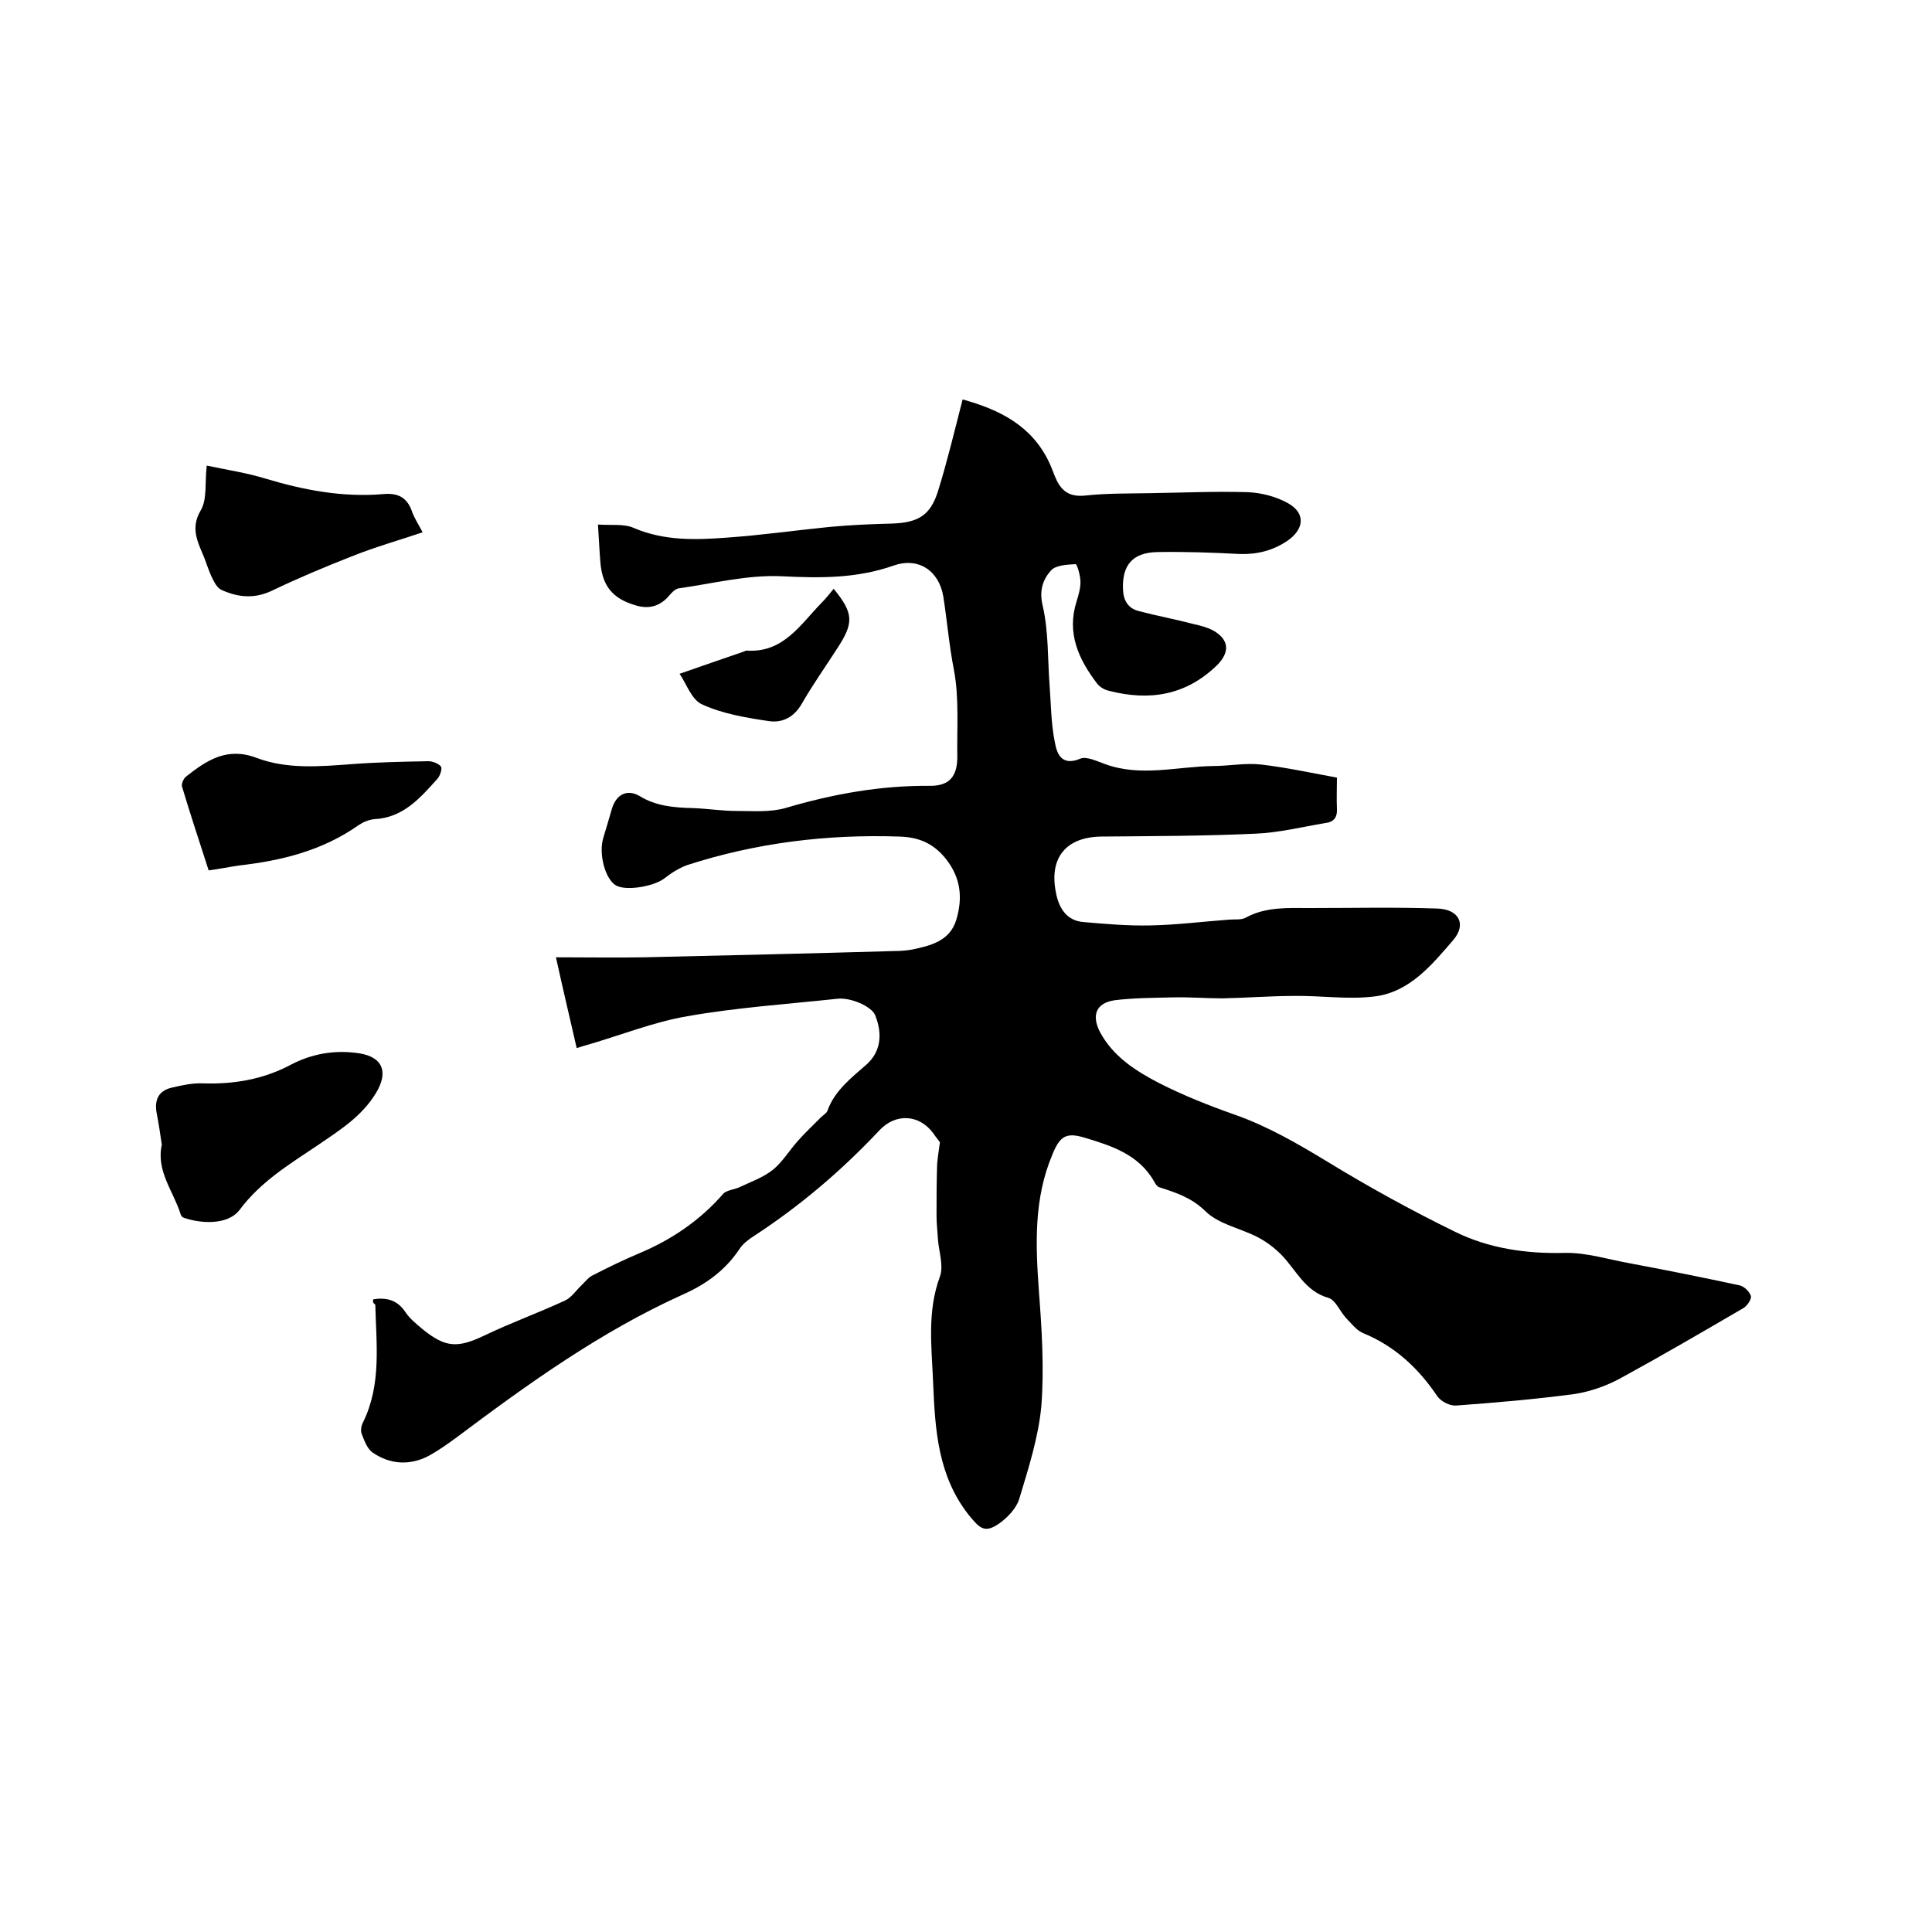
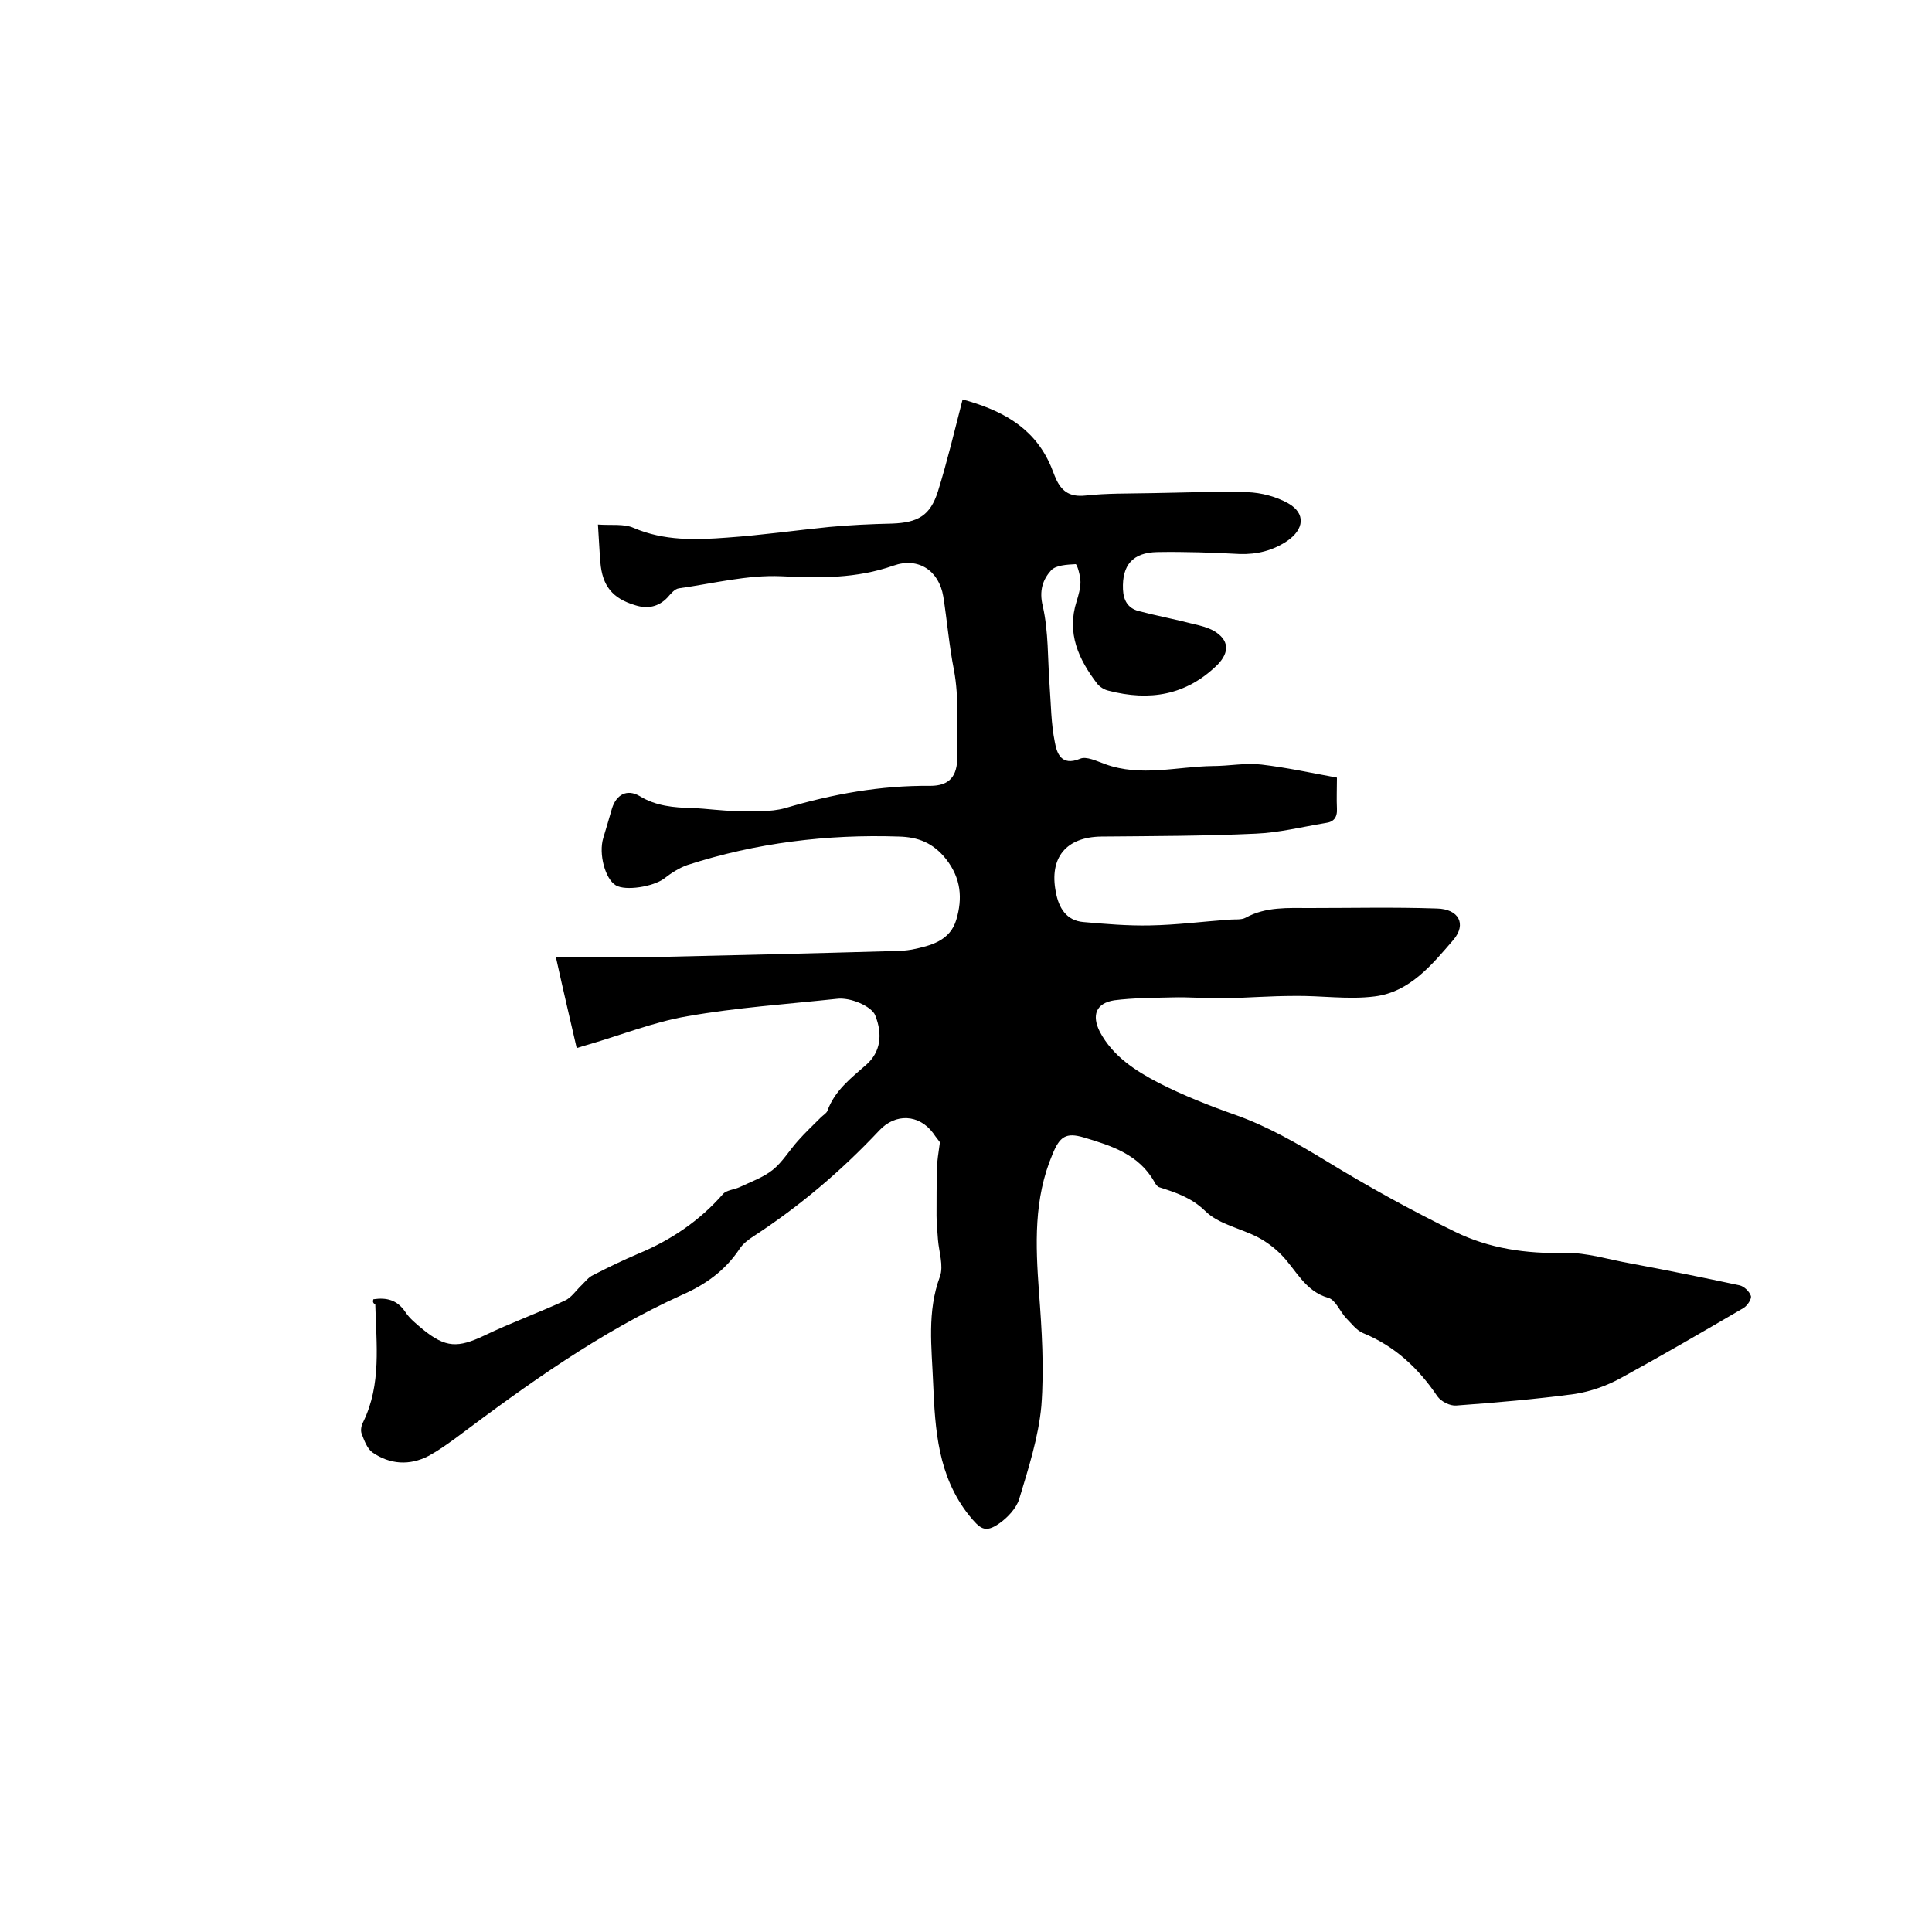
<svg xmlns="http://www.w3.org/2000/svg" enable-background="new 0 0 400 400" viewBox="0 0 400 400">
  <path d="m77.3 269c2.7-.4 4.9.1 6.6 2.6.9 1.4 2.3 2.5 3.6 3.6 4.8 3.9 7.3 3.9 12.8 1.3 5.4-2.6 11.2-4.7 16.6-7.2 1.4-.6 2.4-2.2 3.6-3.3.7-.7 1.4-1.6 2.3-2 3.1-1.6 6.2-3.1 9.5-4.5 6.7-2.8 12.6-6.8 17.4-12.3.7-.8 2.3-.9 3.4-1.4 2.3-1.1 4.9-2 6.9-3.6s3.4-4 5.2-6c1.5-1.7 3.2-3.3 4.8-4.9.4-.4 1.1-.8 1.3-1.3 1.5-4.2 4.9-6.8 8.1-9.6 2.9-2.6 3.4-6.2 1.8-10.2-.7-1.8-5.1-3.8-8-3.4-10.3 1.1-20.7 1.8-30.9 3.6-7 1.2-13.7 3.9-20.6 5.9-.7.2-1.4.4-2.3.7-1.4-6.1-2.8-12-4.3-18.8 6.5 0 12.3.1 18.2 0 17.3-.4 34.7-.8 52-1.3 1.2 0 2.3-.1 3.5-.3 3.9-.8 7.9-1.8 9.2-6.2s1-8.5-2.1-12.5c-2.7-3.4-5.8-4.6-9.8-4.7-14.9-.5-29.6 1.3-43.8 5.9-1.7.6-3.4 1.7-4.8 2.8-2.3 1.7-8 2.6-10 1.4-2.2-1.3-3.6-6.5-2.6-9.8.6-2 1.2-4 1.8-6.1.9-2.9 3.1-4.1 5.7-2.6 3.4 2.1 7.1 2.4 10.9 2.5 3.1.1 6.1.6 9.2.6 3.4 0 6.9.3 10.1-.6 9.8-2.9 19.7-4.7 30-4.6 4 0 5.6-2 5.6-6-.1-6 .4-12.2-.7-18-1-5.1-1.4-10.1-2.2-15.2-.9-5.4-5.2-8.2-10.3-6.4-7.7 2.7-15.3 2.6-23.3 2.2-7-.3-14 1.5-21.1 2.5-.9.1-1.7 1.1-2.4 1.9-1.9 2-4.2 2.4-6.7 1.6-4.7-1.4-6.8-4-7.2-8.9-.2-2.4-.3-4.8-.5-7.8 2.7.2 5.4-.2 7.4.7 6.3 2.7 12.8 2.5 19.4 2 7.1-.5 14.1-1.5 21.1-2.2 4.3-.4 8.6-.6 13-.7 5.3-.2 7.9-1.6 9.5-6.7 1.9-6.1 3.4-12.4 5.1-19 7.6 2.1 14.3 5.4 17.9 13 .6 1.2 1 2.6 1.6 3.8 1.2 2.4 2.9 3.4 5.9 3.1 4.5-.5 9-.4 13.6-.5 6.7-.1 13.3-.4 20-.2 2.8.1 5.9.9 8.4 2.3 3.7 2.1 3.3 5.4-.2 7.8-3 2-6.2 2.8-9.8 2.7-5.7-.3-11.4-.5-17.1-.4-5.1.1-7.3 2.7-7.1 7.7.1 2.3 1 3.9 3.2 4.5 3.8 1 7.6 1.7 11.4 2.7 1.4.3 2.9.7 4.2 1.4 3.2 1.9 3.3 4.4.8 7-6.5 6.4-14.1 7.6-22.6 5.4-.9-.2-1.8-.8-2.3-1.4-3.9-5.1-6.4-10.5-4.3-17.1.4-1.3.8-2.7.8-4s-.7-3.7-1-3.7c-1.8.1-4.1.2-5.1 1.3-1.7 1.9-2.5 4.2-1.7 7.4 1.2 5.3 1 10.9 1.4 16.3.3 4 .3 8 1.1 11.9.4 2.2 1.3 5 5.2 3.4 1.3-.6 3.5.5 5.2 1.1 7.4 2.7 14.9.5 22.3.4 3.4 0 6.8-.7 10.1-.3 5.1.6 10.2 1.7 15.6 2.7 0 2.3-.1 4.4 0 6.4.1 1.9-.7 2.8-2.4 3-4.8.8-9.6 2-14.4 2.2-10.7.5-21.3.5-32 .6-7.3.1-10.8 4.4-9.4 11.5.6 3.3 2.2 5.9 5.7 6.2 4.6.4 9.2.8 13.8.7 5.5-.1 10.9-.8 16.4-1.2 1.1-.1 2.5.1 3.4-.4 4.2-2.3 8.7-2 13.3-2 8.8 0 17.5-.2 26.3.1 4.5.1 6.2 3.2 3.4 6.5-4.4 5.1-9 10.8-16.3 11.7-5.5.7-11.1-.2-16.7-.1-4.9 0-9.9.4-14.8.5-3.5 0-7-.3-10.4-.2-4 .1-8.1.1-12 .6-3.8.6-4.7 3.1-3 6.5 2.7 5.1 7.4 8.1 12.2 10.6 5.1 2.6 10.4 4.7 15.8 6.6 6.8 2.4 13 6 19.1 9.7 8.5 5.2 17.4 10.1 26.4 14.5 7.1 3.5 14.8 4.6 22.8 4.4 4.5-.1 9.1 1.4 13.7 2.2 7.5 1.4 14.9 2.9 22.4 4.5 1 .2 2.1 1.3 2.4 2.2.2.6-.7 2-1.5 2.5-8.4 4.9-16.8 9.8-25.4 14.5-2.9 1.6-6.3 2.8-9.5 3.3-8.2 1.1-16.4 1.8-24.6 2.4-1.3.1-3.1-.8-3.9-1.9-3.9-5.8-8.8-10.4-15.4-13.1-1.4-.6-2.4-2-3.5-3.1-1.3-1.4-2.2-3.8-3.7-4.2-4.9-1.4-6.7-5.9-9.8-9-1.4-1.4-3-2.6-4.7-3.5-3.6-1.9-8.2-2.7-11-5.5-2.9-2.8-6.1-3.8-9.5-4.9-.4-.1-.8-.7-1-1.1-3.2-5.7-8.9-7.5-14.6-9.2-3.7-1.1-5-.2-6.5 3.5-3.9 9.2-3.5 18.7-2.8 28.4.6 7.9 1.1 15.9.5 23.7-.6 6.5-2.7 13-4.6 19.3-.6 1.9-2.4 3.8-4.1 5-3 2.1-4 1.1-6.3-1.7-6.4-8.1-7-17.6-7.4-27.3-.3-7.5-1.3-14.8 1.4-22.1.8-2.2-.2-5.1-.4-7.6-.1-1.7-.3-3.4-.3-5 0-3.3 0-6.6.1-9.8 0-1.6.3-3.1.6-5.4-.1-.2-.8-1-1.4-1.9-2.9-3.9-7.8-4.2-11.2-.5-7.8 8.3-16.4 15.6-25.9 21.8-1.1.7-2.3 1.6-3 2.7-3 4.5-7.1 7.4-11.9 9.5-17 7.7-32 18.5-46.8 29.6-1.8 1.3-3.6 2.6-5.6 3.7-4 2.1-8.1 1.8-11.7-.7-1.1-.8-1.7-2.5-2.2-3.8-.3-.7-.1-1.8.3-2.5 3.8-7.8 2.7-16.1 2.5-24.3-.6-.4-.5-.7-.4-1.1z" />
-   <path d="m33.5 237c-.3-2.1-.6-4.1-1-6.2-.6-2.8.1-4.9 3-5.6 2.1-.5 4.4-1 6.5-.9 6.4.2 12.4-.8 18.1-3.8 4.5-2.4 9.4-3.2 14.4-2.4 4.8.8 5.9 3.9 3.4 8.1-3 5-7.6 7.8-12.1 10.9-5.8 3.9-11.8 7.5-16.2 13.4-2.6 3.4-8.6 2.7-11.6 1.6-.3-.1-.5-.4-.6-.7-1.5-4.8-5.1-8.9-3.9-14.4z" />
-   <path d="m43.2 180.2c-1.9-5.9-3.8-11.6-5.5-17.3-.2-.6.3-1.7.8-2.1 4.3-3.4 8.5-6.2 14.6-3.9 6.3 2.4 13.1 1.8 19.8 1.3 5.3-.4 10.6-.5 15.8-.6.9 0 2.1.5 2.6 1.1.3.5-.2 1.9-.7 2.5-3.6 4-7.1 8.1-13.1 8.4-1.1.1-2.3.6-3.2 1.2-7.5 5.3-16 7.4-24.9 8.4-2 .3-3.9.7-6.2 1z" />
-   <path d="m42.8 96.4c4.3.9 8.3 1.5 12.2 2.7 8 2.4 16 3.9 24.3 3.2 3.1-.3 5 .7 6 3.6.5 1.4 1.3 2.6 2.2 4.3-5 1.7-10 3.1-14.7 5-5.6 2.2-11.1 4.5-16.5 7.1-3.6 1.7-6.9 1.4-10.3-.1-.8-.3-1.4-1.2-1.8-2-.8-1.5-1.3-3.1-1.9-4.7-1.3-3.2-3-6.1-.7-9.9 1.3-2.3.8-5.6 1.2-9.2z" />
-   <path d="m140.7 139.5c4.8-1.7 9-3.1 13.3-4.6.2-.1.4-.2.6-.2 7.6.5 11.1-5.4 15.5-9.9.9-.9 1.7-1.9 2.5-2.9 4.1 5 4.2 7 .9 12.1-2.5 3.9-5.2 7.7-7.5 11.7-1.6 2.8-4 4-6.8 3.6-4.7-.7-9.5-1.5-13.7-3.4-2.3-.9-3.4-4.4-4.8-6.4z" />
</svg>